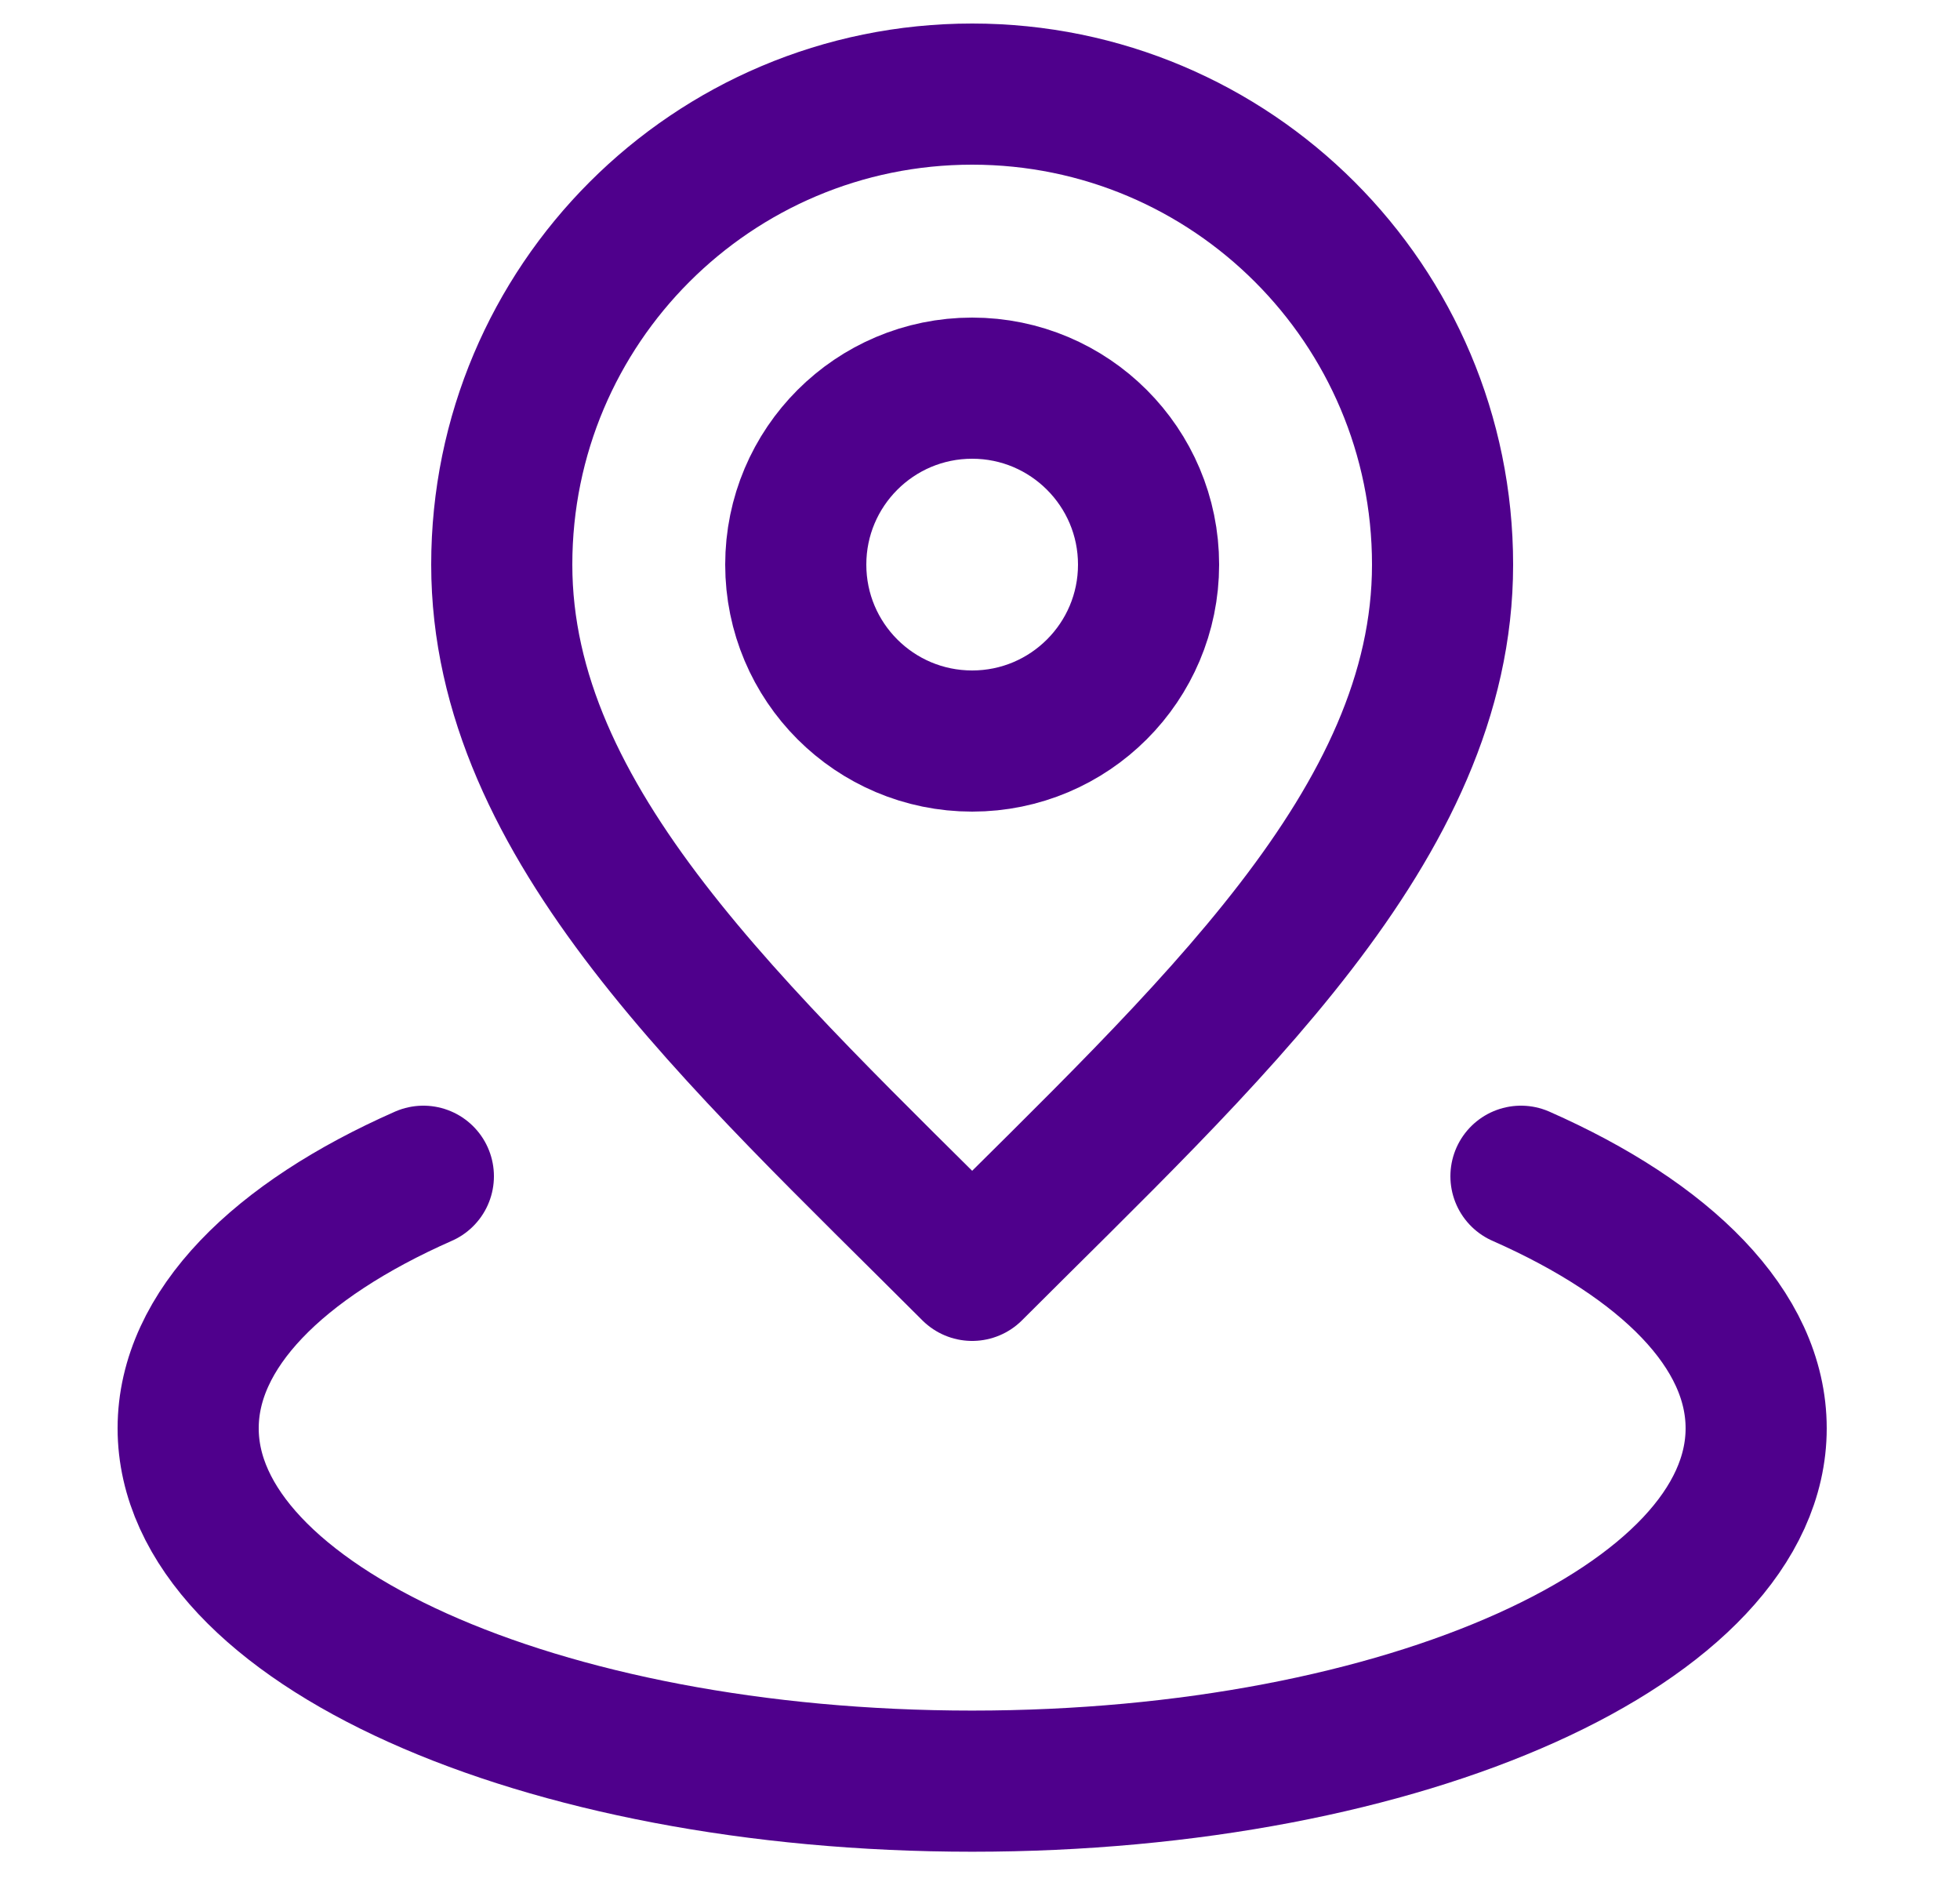
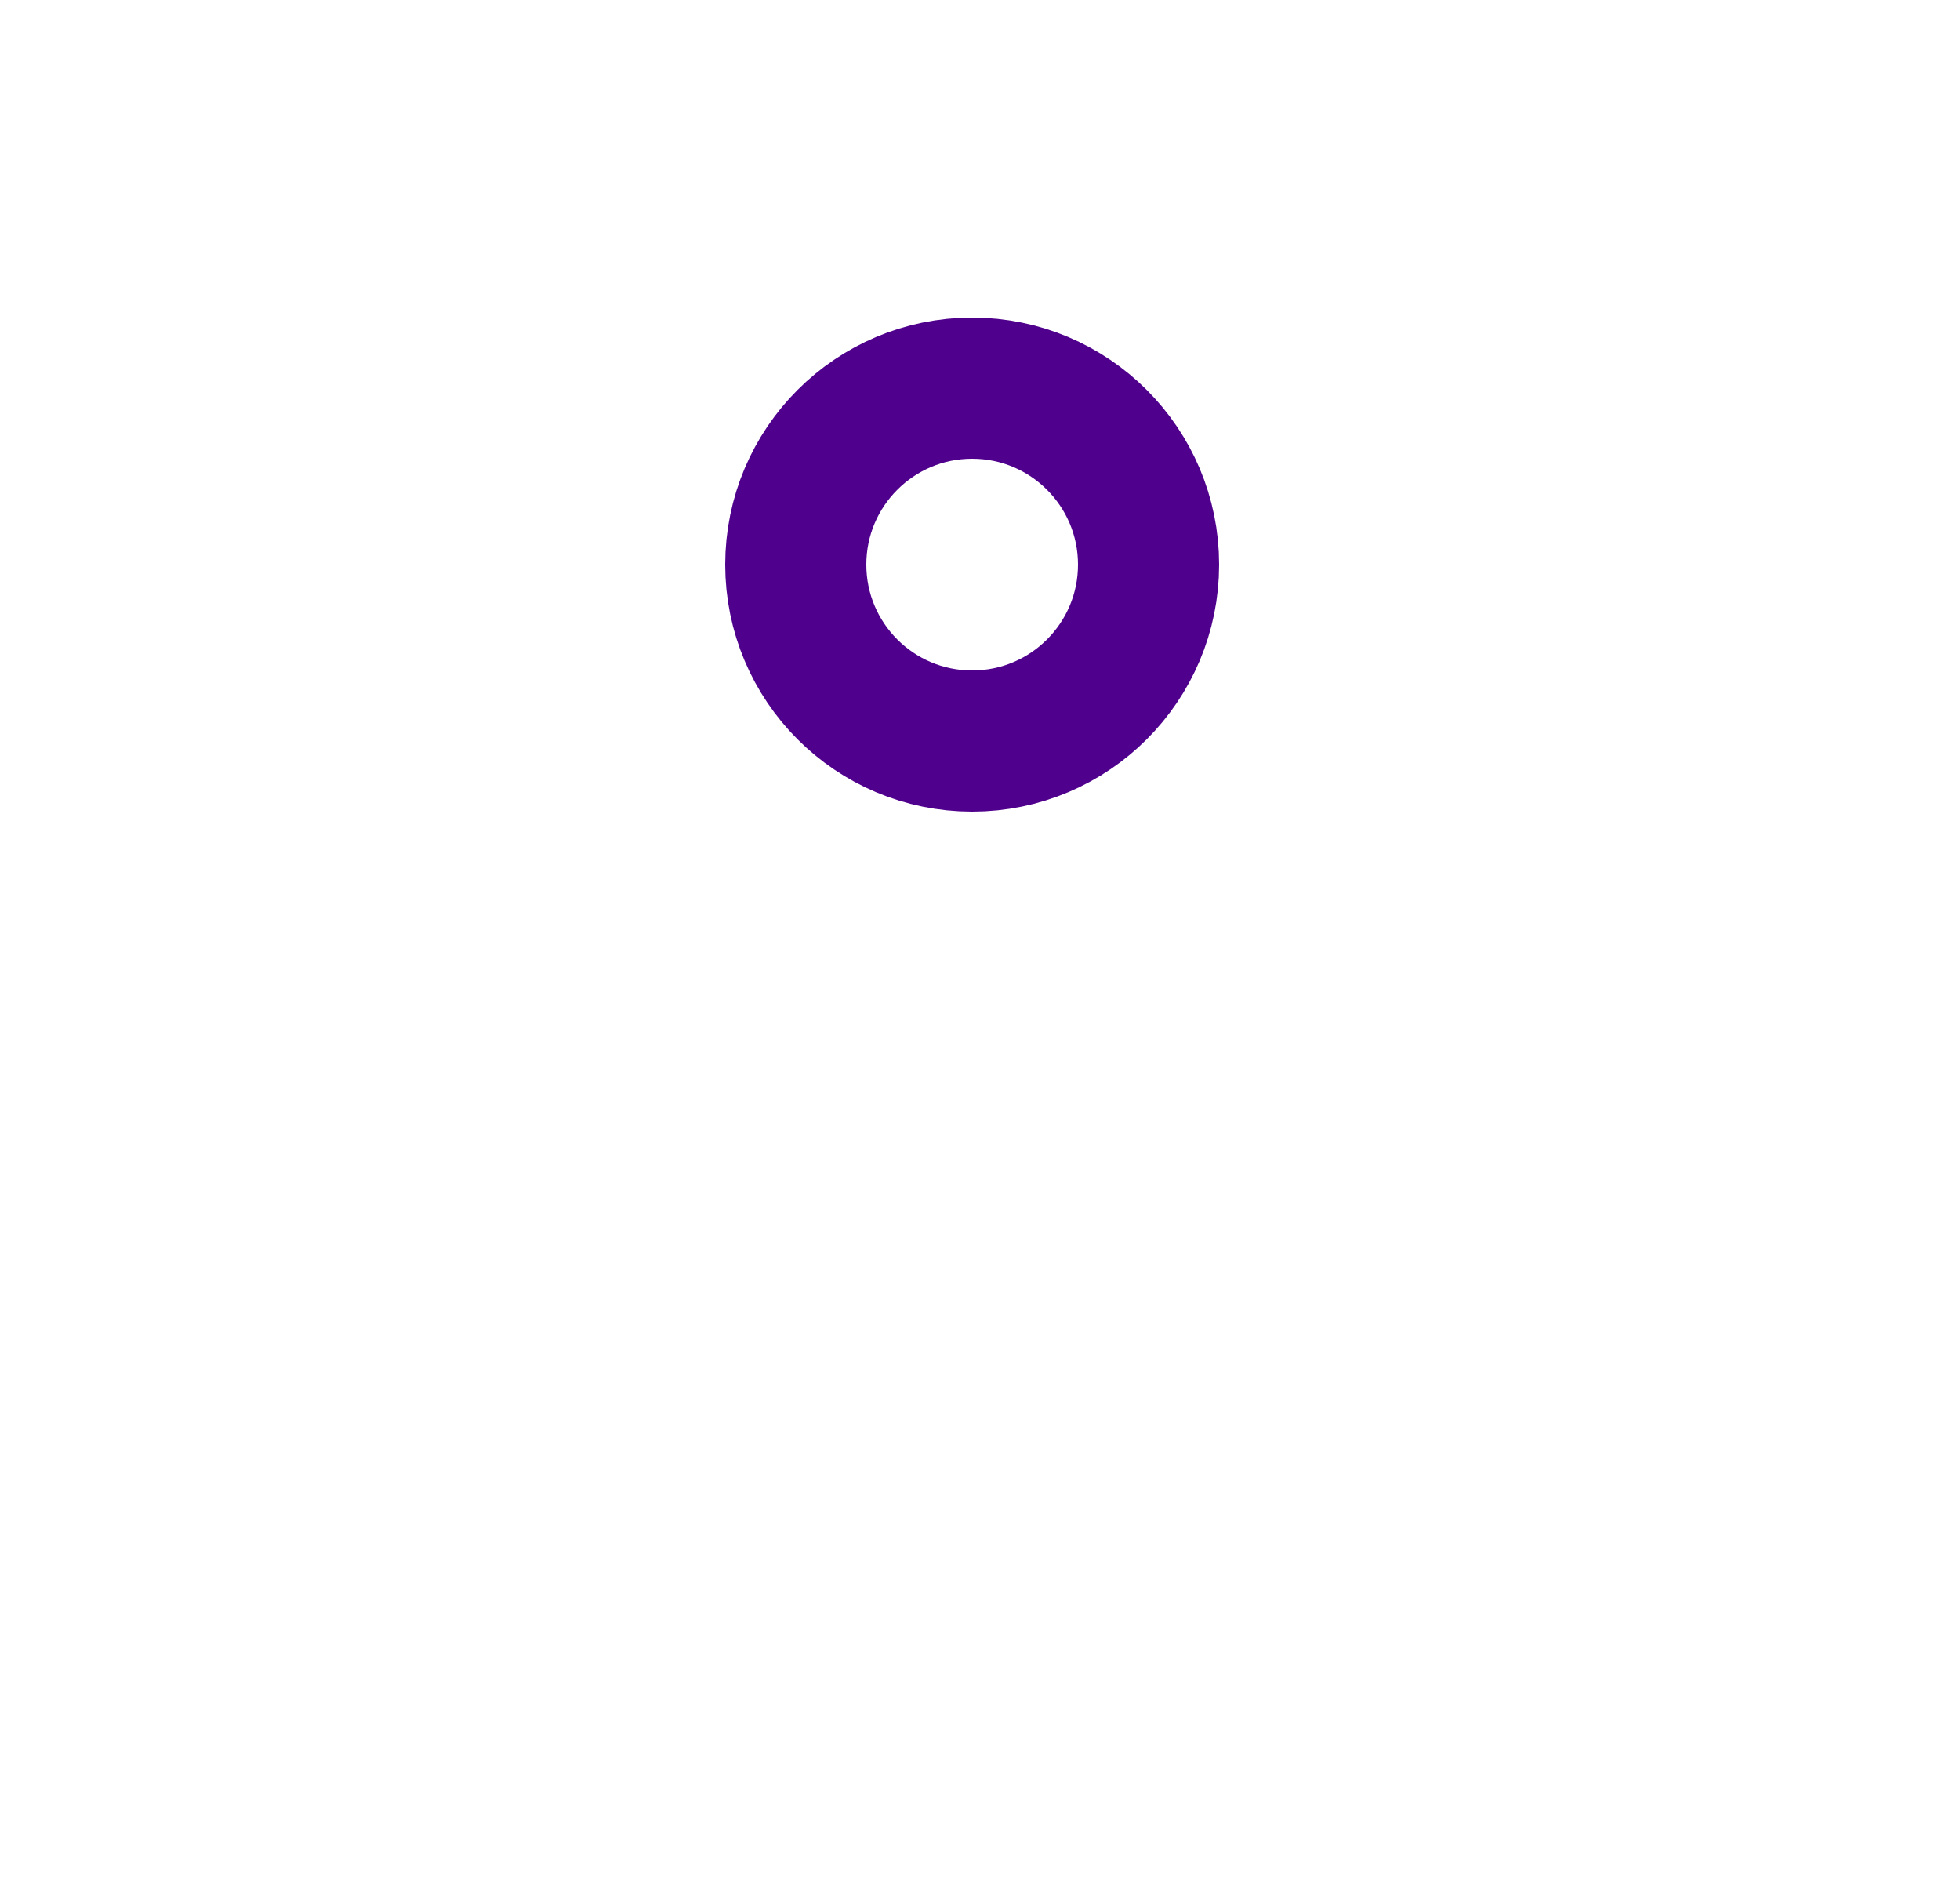
<svg xmlns="http://www.w3.org/2000/svg" width="25" height="24" viewBox="0 0 25 24" fill="none">
-   <path d="M5.4 15C3.548 15.817 2.4 16.955 2.4 18.214C2.4 20.699 6.877 22.714 12.4 22.714C17.923 22.714 22.4 20.699 22.4 18.214C22.4 16.955 21.251 15.817 19.4 15" stroke="#4F008C" stroke-width="1.8" stroke-linecap="round" stroke-linejoin="round" />
  <path d="M12.4 9.45C13.642 9.45 14.65 8.443 14.65 7.2C14.65 5.958 13.642 4.95 12.4 4.95C11.157 4.95 10.15 5.958 10.15 7.2C10.15 8.443 11.157 9.45 12.4 9.45Z" stroke="#4F008C" stroke-width="1.8" stroke-linecap="round" stroke-linejoin="round" />
-   <path d="M12.4 16.2C15.4 13.2 18.4 10.514 18.4 7.2C18.4 3.886 15.713 1.2 12.4 1.2C9.086 1.2 6.4 3.886 6.4 7.2C6.4 10.514 9.4 13.2 12.4 16.2Z" stroke="#4F008C" stroke-width="1.8" stroke-linecap="round" stroke-linejoin="round" />
</svg>